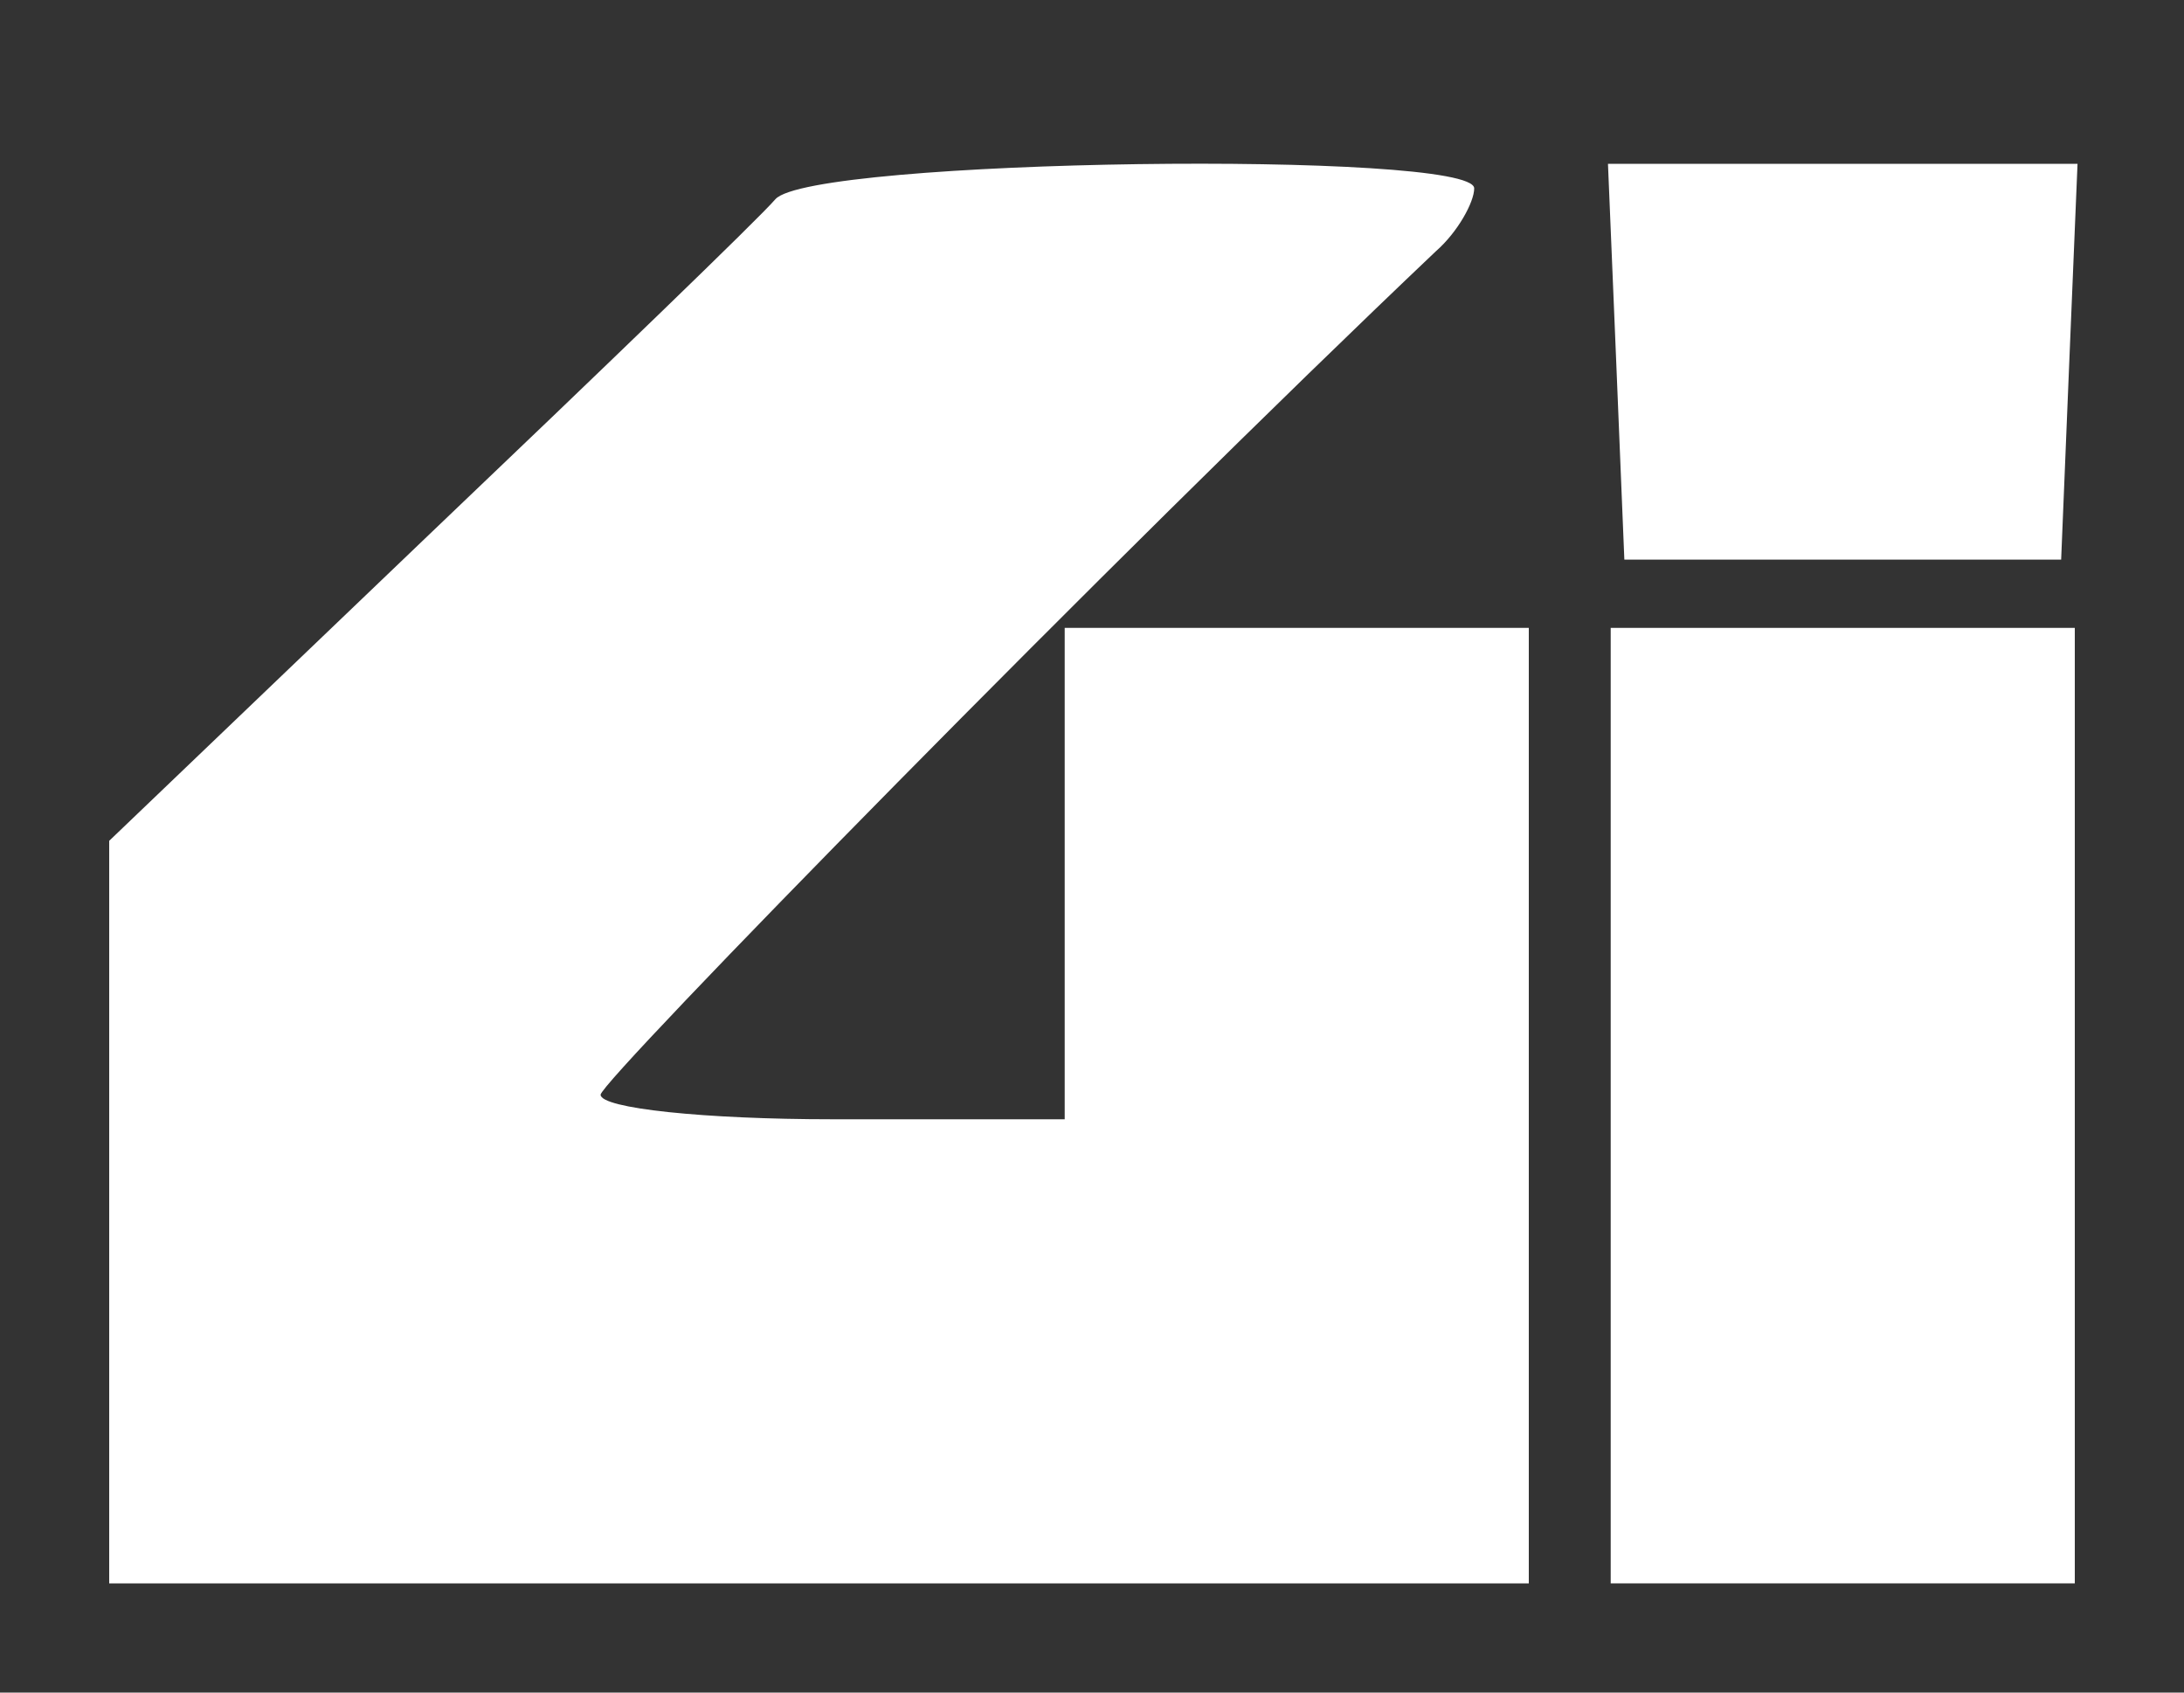
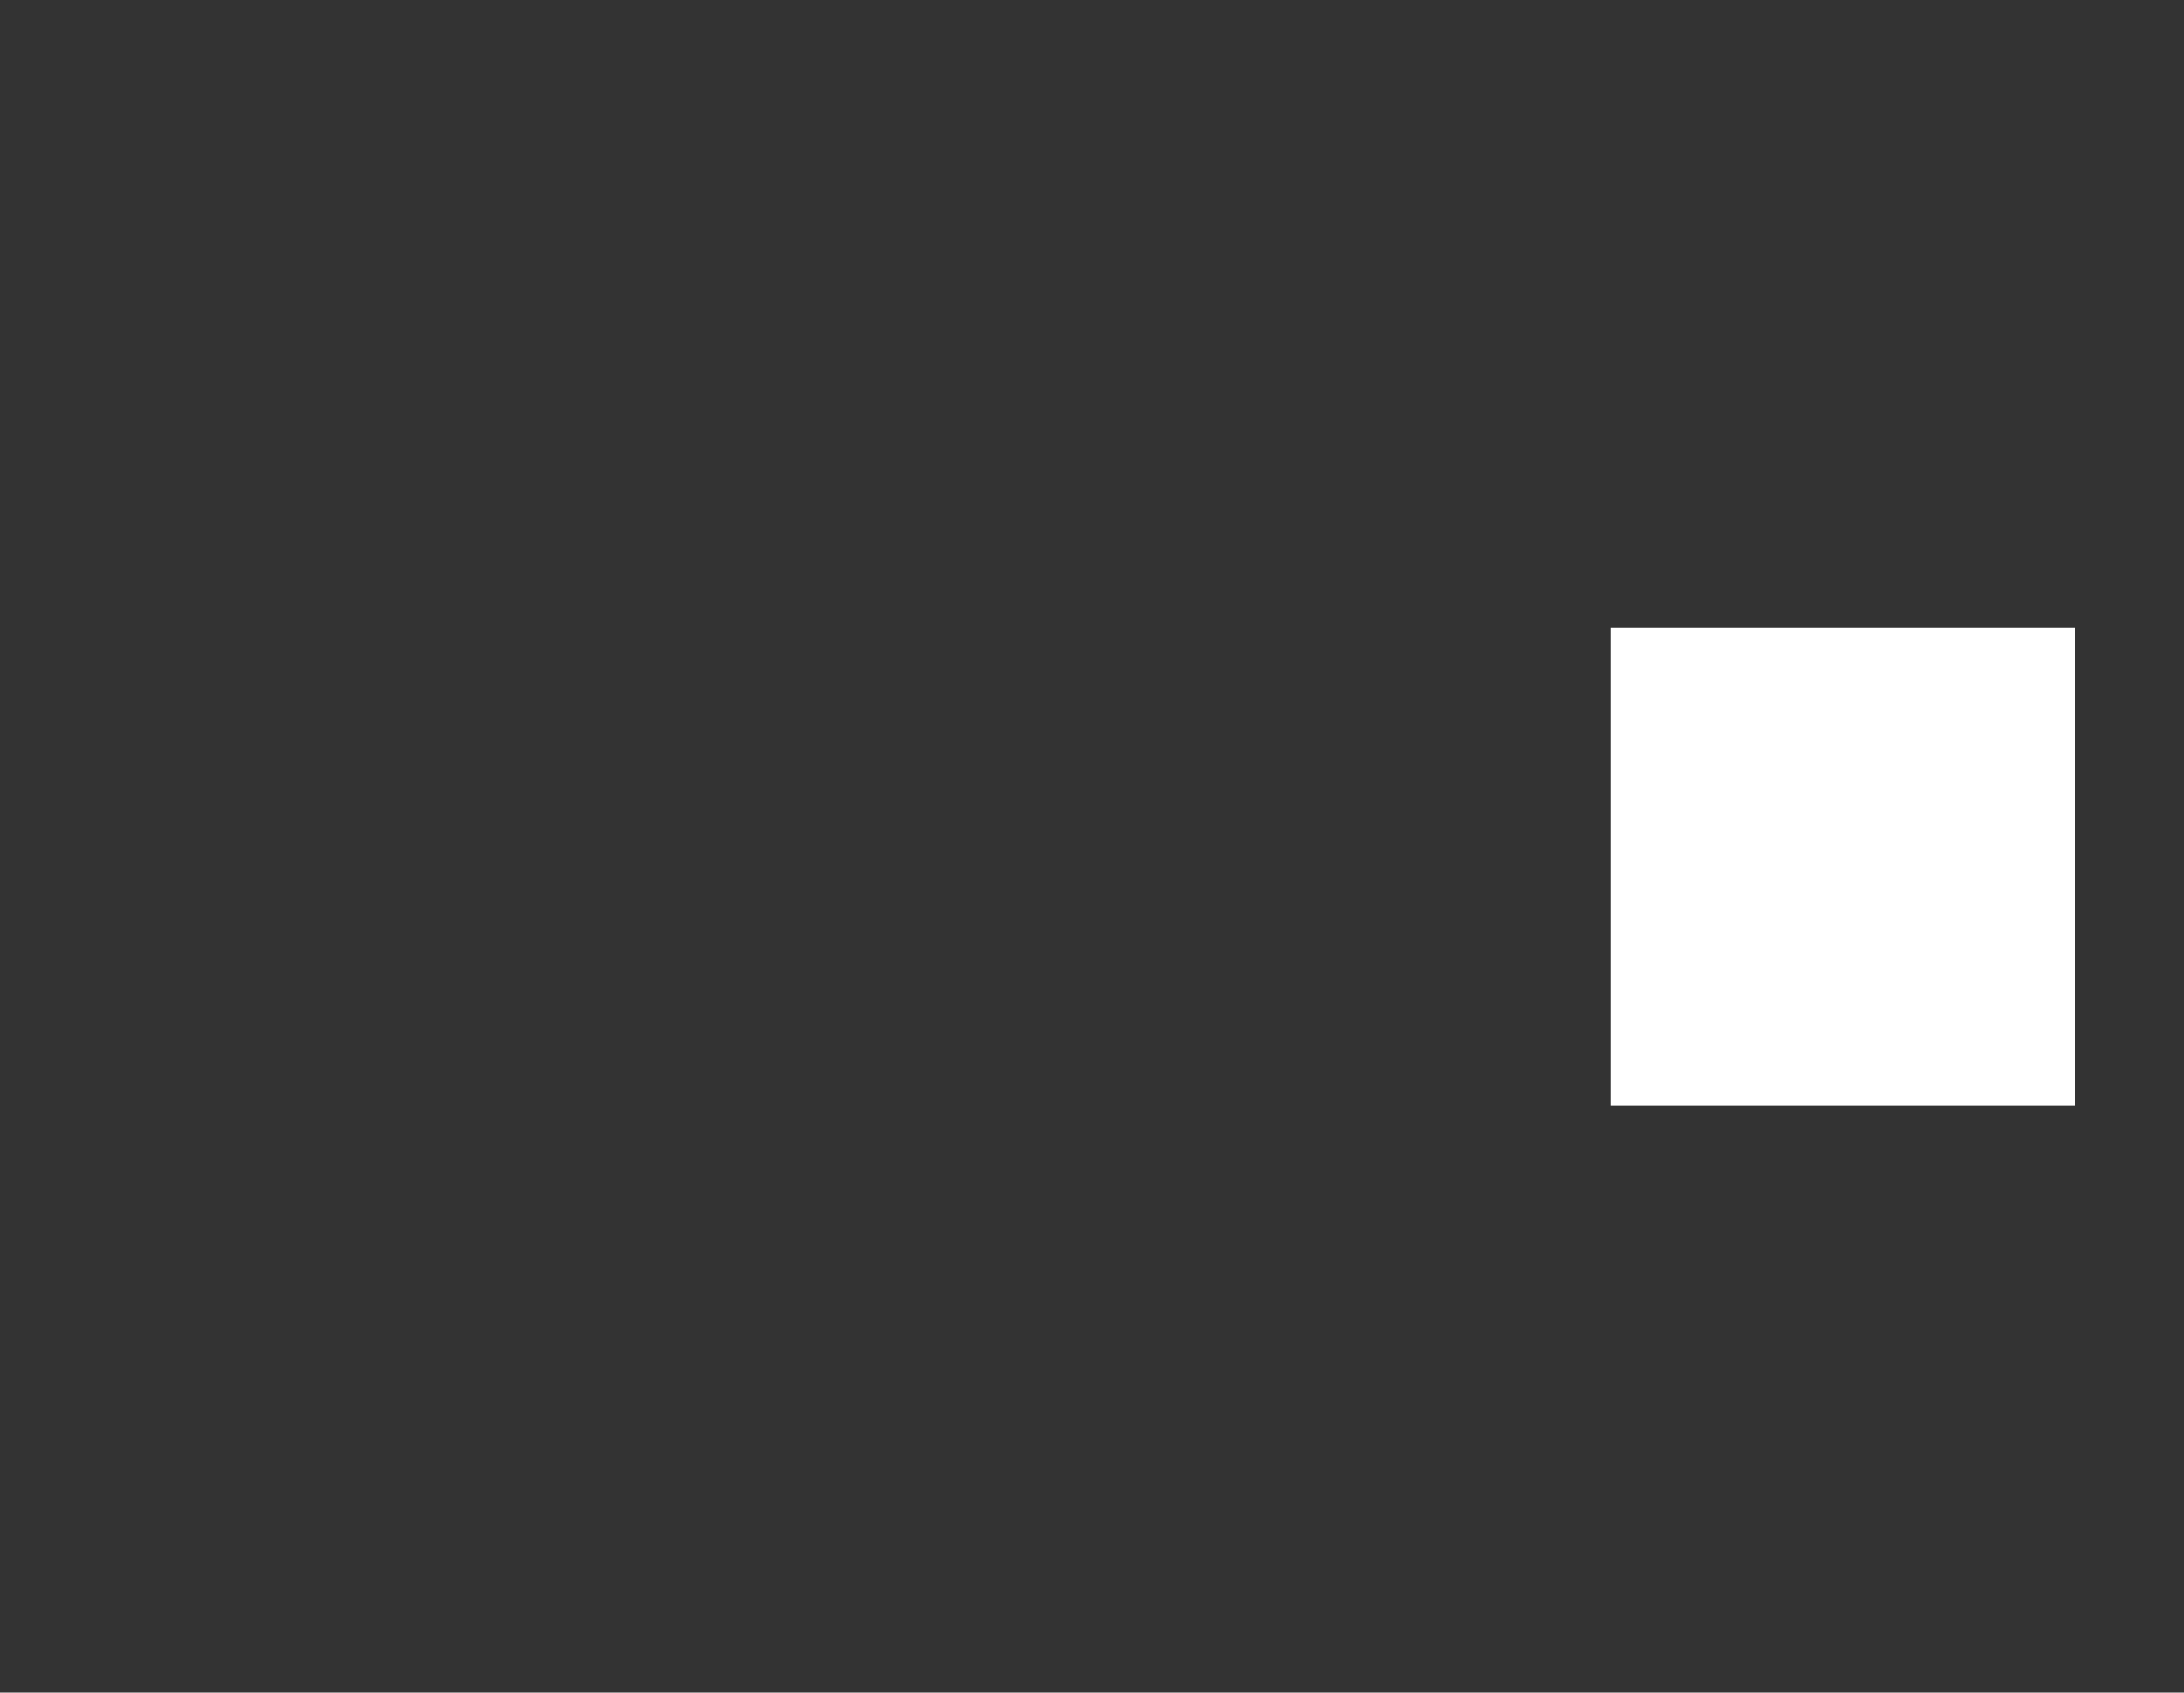
<svg xmlns="http://www.w3.org/2000/svg" id="Capa_1" version="1.1" viewBox="0 0 80 62">
  <rect x="0" y="0" width="80" height="62" fill="#333333" stroke="none" />
  <defs>
    <style>
      .st0 {
        fill: #fff;
      }
    </style>
  </defs>
-   <path class="st0" d="M28.4,7.3c-.6.7-6.3,6.2-12.7,12.3l-11.7,11.2v27.2h52V23h-17v18h-8.5c-4.7,0-8.5-.4-8.5-.9s18.8-19.7,30.6-30.9c.8-.7,1.4-1.8,1.4-2.3,0-1.4-24.3-1.1-25.6.4Z" />
-   <path class="st0" d="M59.2,13.2l.3,7.3h16l.3-7.3.3-7.2h-17.2l.3,7.2Z" />
-   <path class="st0" d="M59,40.5v17.5h17V23h-17v17.5Z" />
+   <path class="st0" d="M59,40.5h17V23h-17v17.5Z" />
</svg>